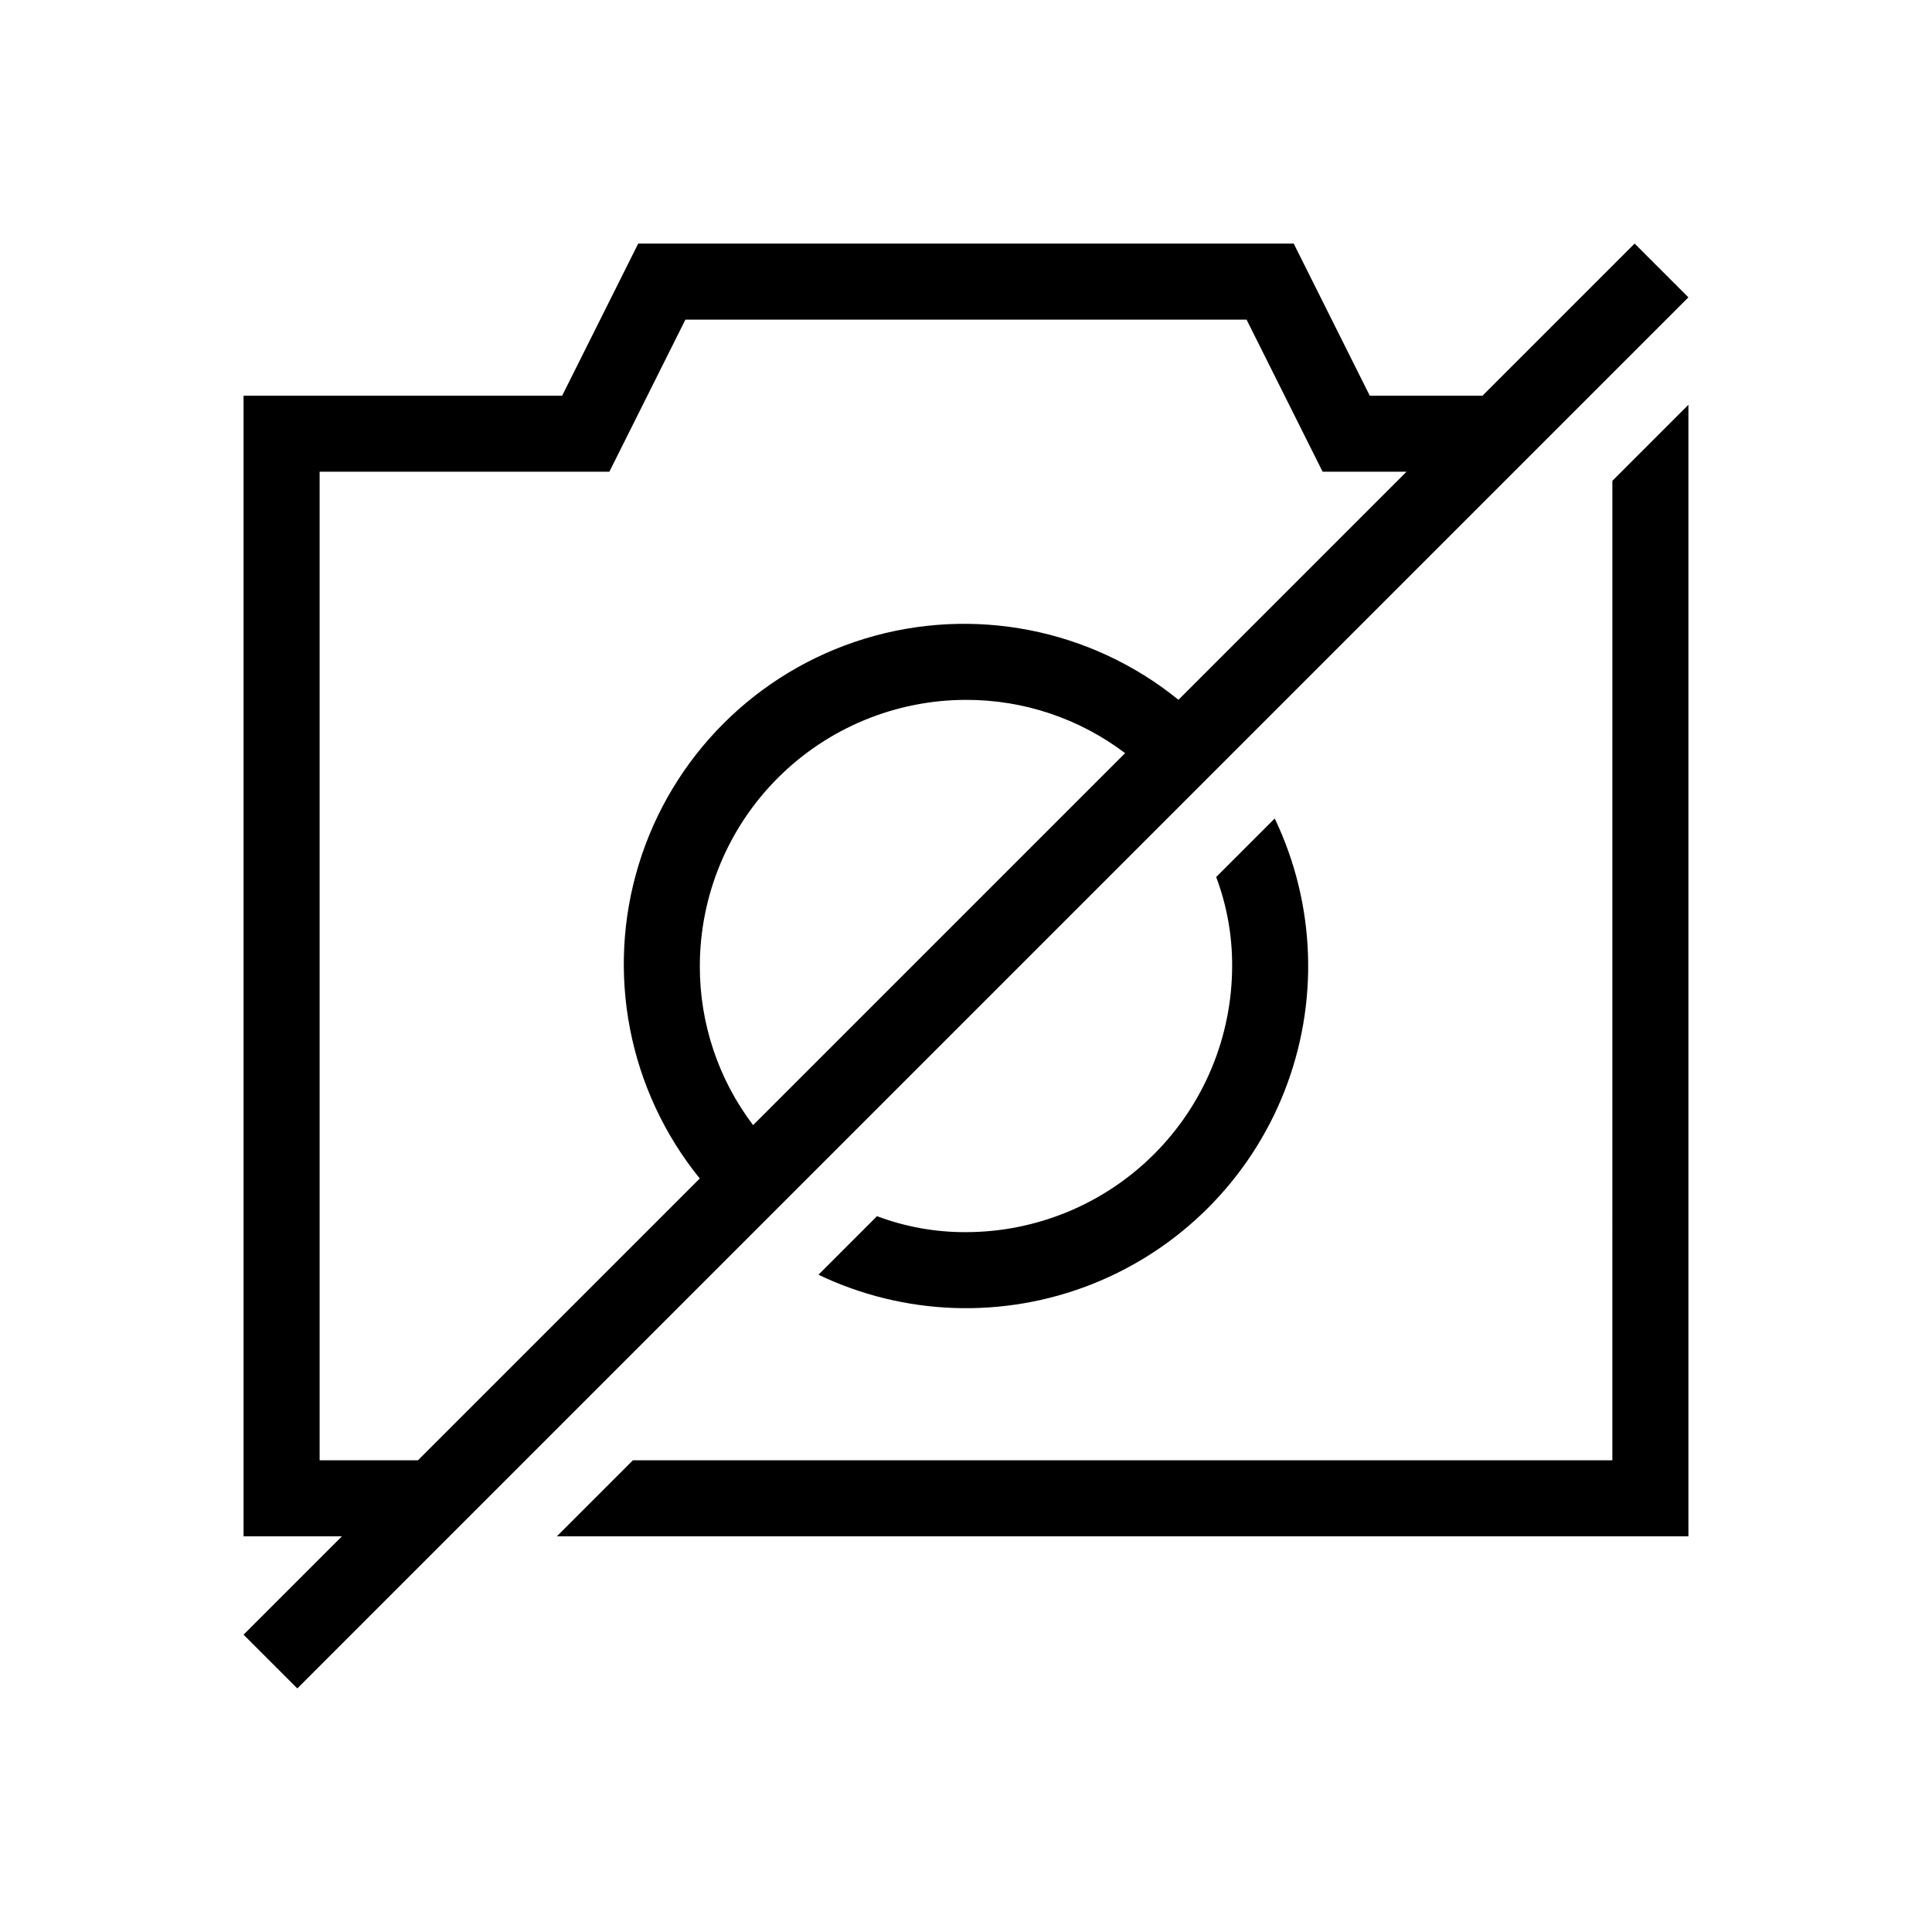
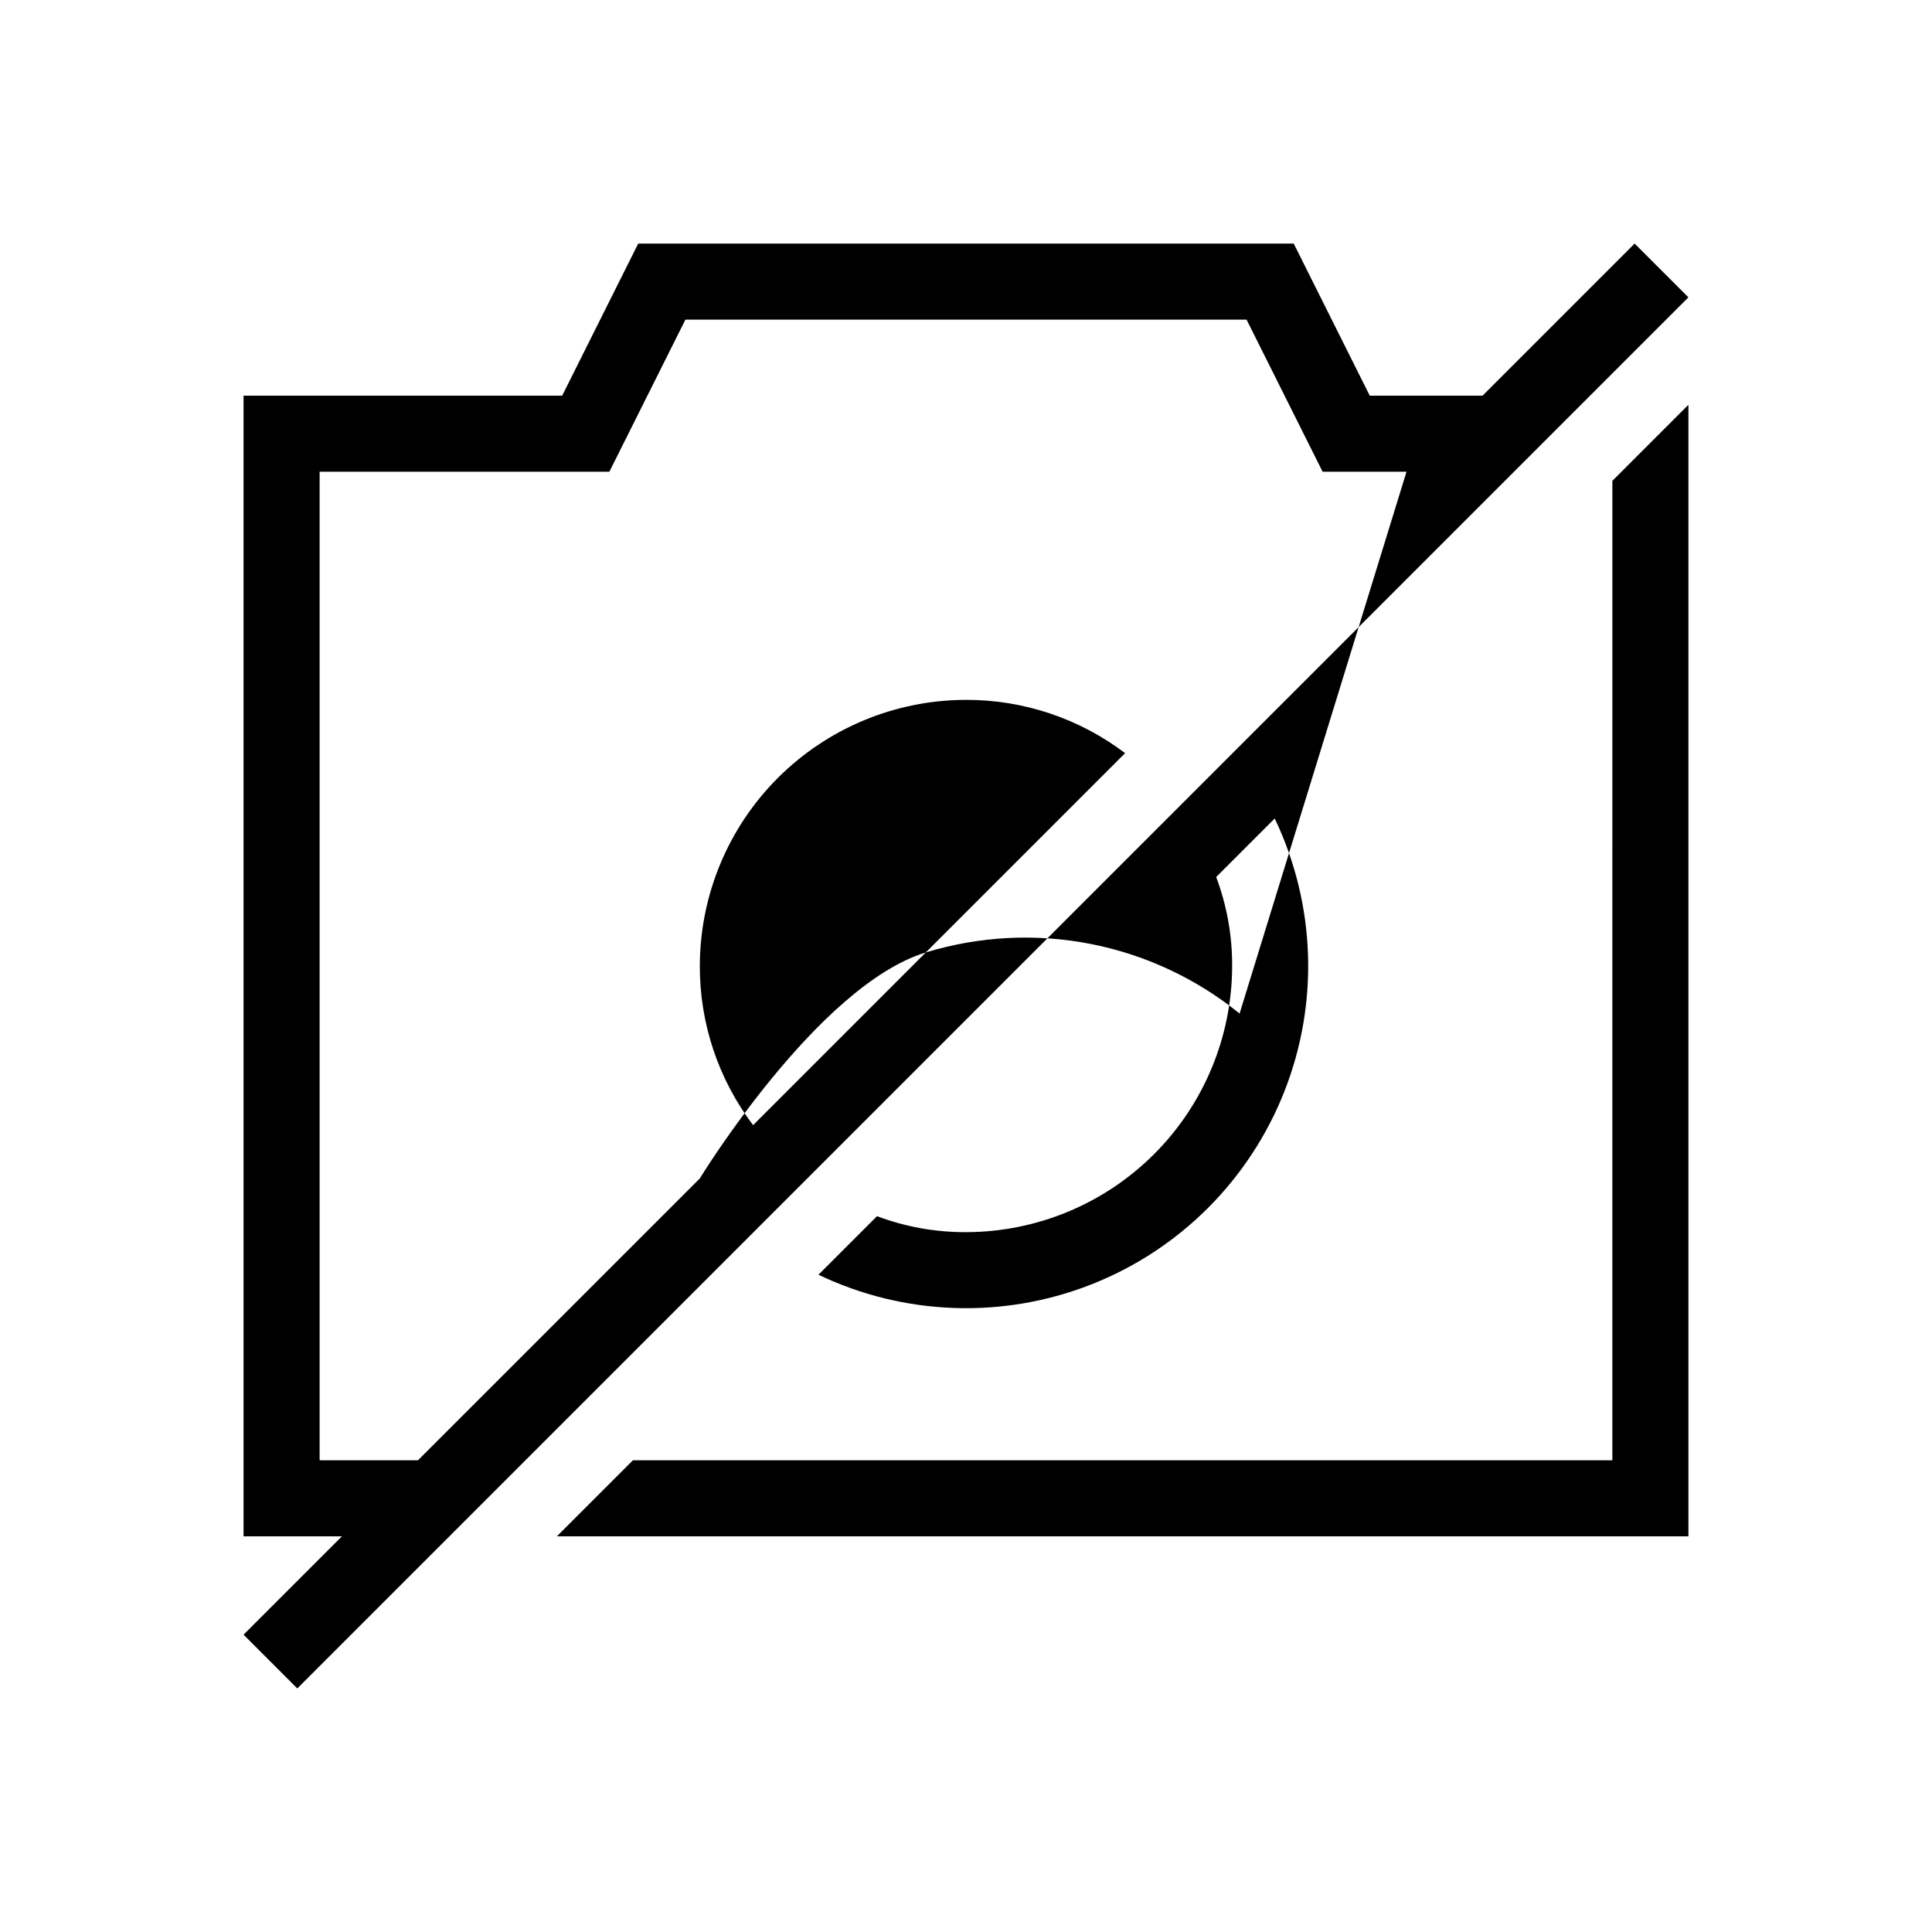
<svg xmlns="http://www.w3.org/2000/svg" fill="#000000" width="800px" height="800px" version="1.1" viewBox="144 144 512 512">
-   <path d="m470.53 400c0.039-8.055-1.395-16.043-4.231-23.578l15.516-15.516v-0.004c10.855 22.703 11.785 48.898 2.57 72.316-9.219 23.418-27.75 41.949-51.168 51.168-23.418 9.215-49.613 8.285-72.316-2.57l15.516-15.516h0.004c7.535 2.836 15.523 4.269 23.578 4.231 18.699-0.02 36.629-7.457 49.852-20.68 13.223-13.223 20.66-31.152 20.68-49.852zm100.76 130.99h-259.56l-20.152 20.152h299.87v-299.87l-20.152 20.152zm20.152-308.19-368.65 368.65-14.246-14.246 26.059-26.059h-26.059v-302.29h84.438l20.152-40.305h173.71l20.152 40.305h29.887l40.305-40.305zm-149.28 120.79c-12.129-9.195-26.945-14.156-42.164-14.117-18.703 0.02-36.629 7.457-49.855 20.68-13.223 13.227-20.66 31.152-20.68 49.855-0.039 15.219 4.922 30.035 14.117 42.164zm74.578-74.574h-22.23l-20.152-40.305h-148.72l-20.152 40.305h-76.781v261.98h26.059l74.684-74.684c-18.891-23.301-24.961-54.465-16.195-83.152s31.215-51.137 59.902-59.902 59.852-2.695 83.152 16.195z" />
+   <path d="m470.53 400c0.039-8.055-1.395-16.043-4.231-23.578l15.516-15.516v-0.004c10.855 22.703 11.785 48.898 2.57 72.316-9.219 23.418-27.75 41.949-51.168 51.168-23.418 9.215-49.613 8.285-72.316-2.57l15.516-15.516h0.004c7.535 2.836 15.523 4.269 23.578 4.231 18.699-0.02 36.629-7.457 49.852-20.68 13.223-13.223 20.66-31.152 20.68-49.852zm100.76 130.99h-259.56l-20.152 20.152h299.87v-299.87l-20.152 20.152zm20.152-308.19-368.65 368.65-14.246-14.246 26.059-26.059h-26.059v-302.29h84.438l20.152-40.305h173.71l20.152 40.305h29.887l40.305-40.305zm-149.28 120.79c-12.129-9.195-26.945-14.156-42.164-14.117-18.703 0.02-36.629 7.457-49.855 20.68-13.223 13.227-20.66 31.152-20.68 49.855-0.039 15.219 4.922 30.035 14.117 42.164zm74.578-74.574h-22.23l-20.152-40.305h-148.72l-20.152 40.305h-76.781v261.98h26.059l74.684-74.684s31.215-51.137 59.902-59.902 59.852-2.695 83.152 16.195z" />
</svg>